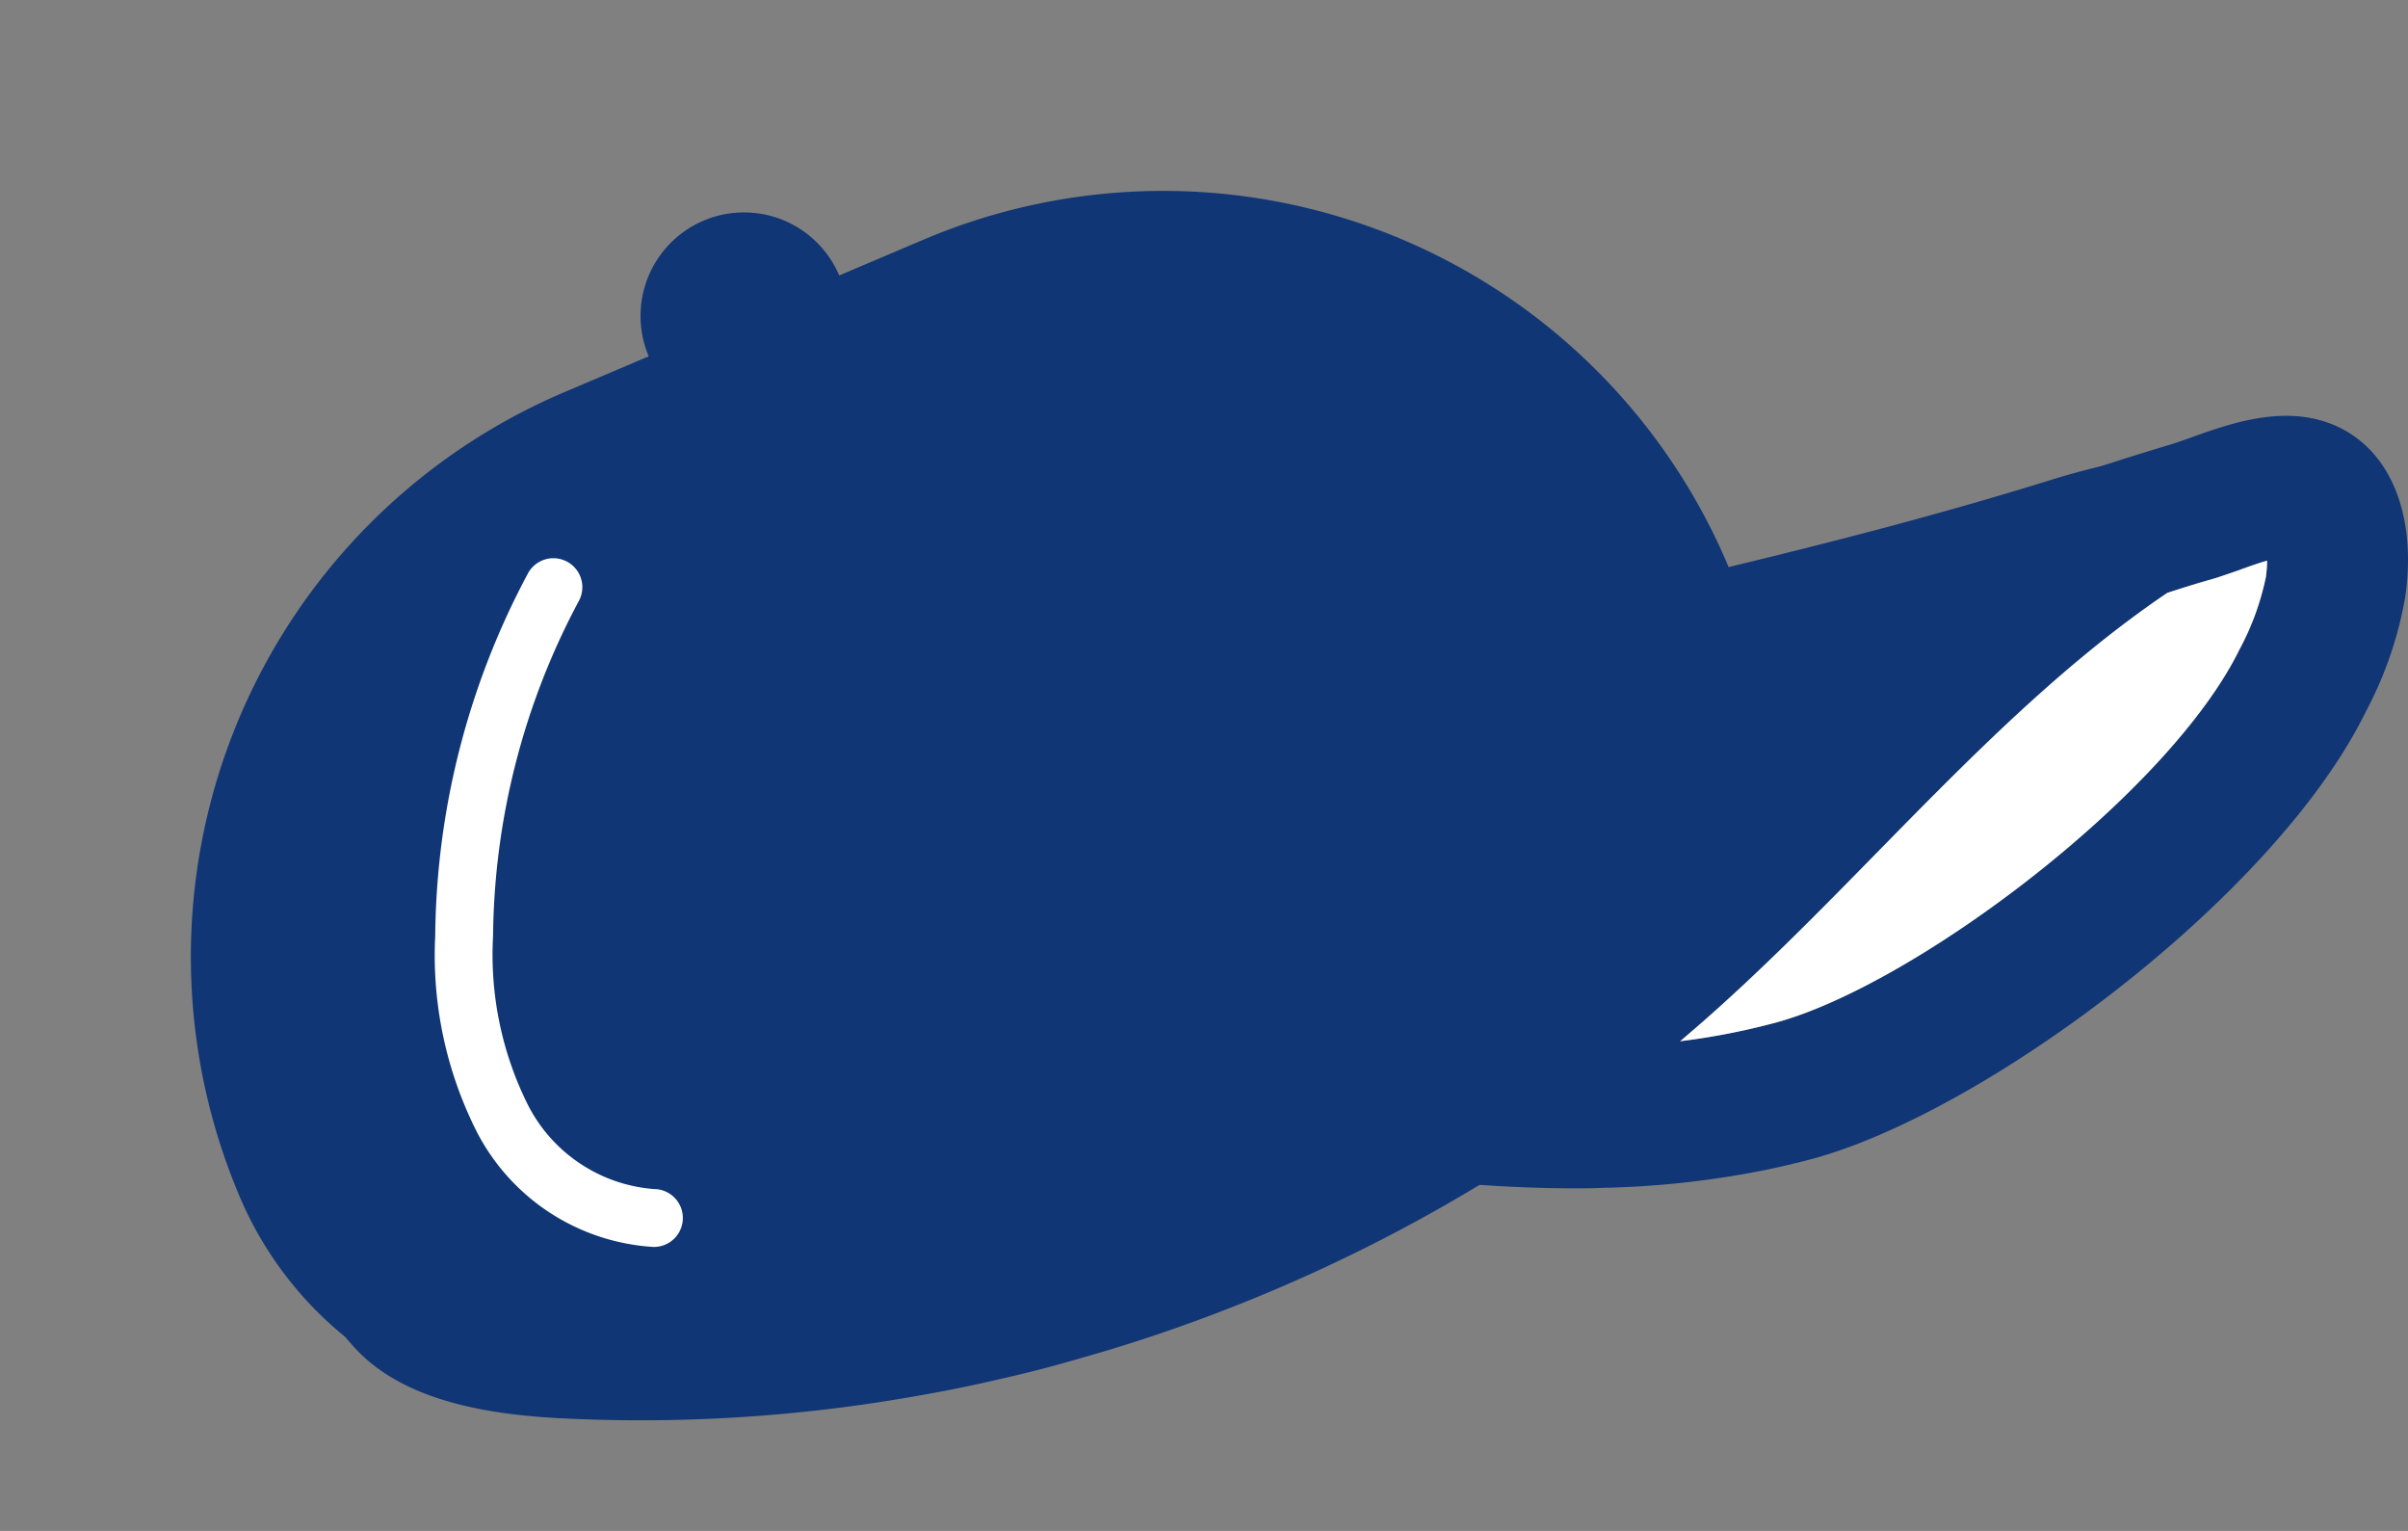
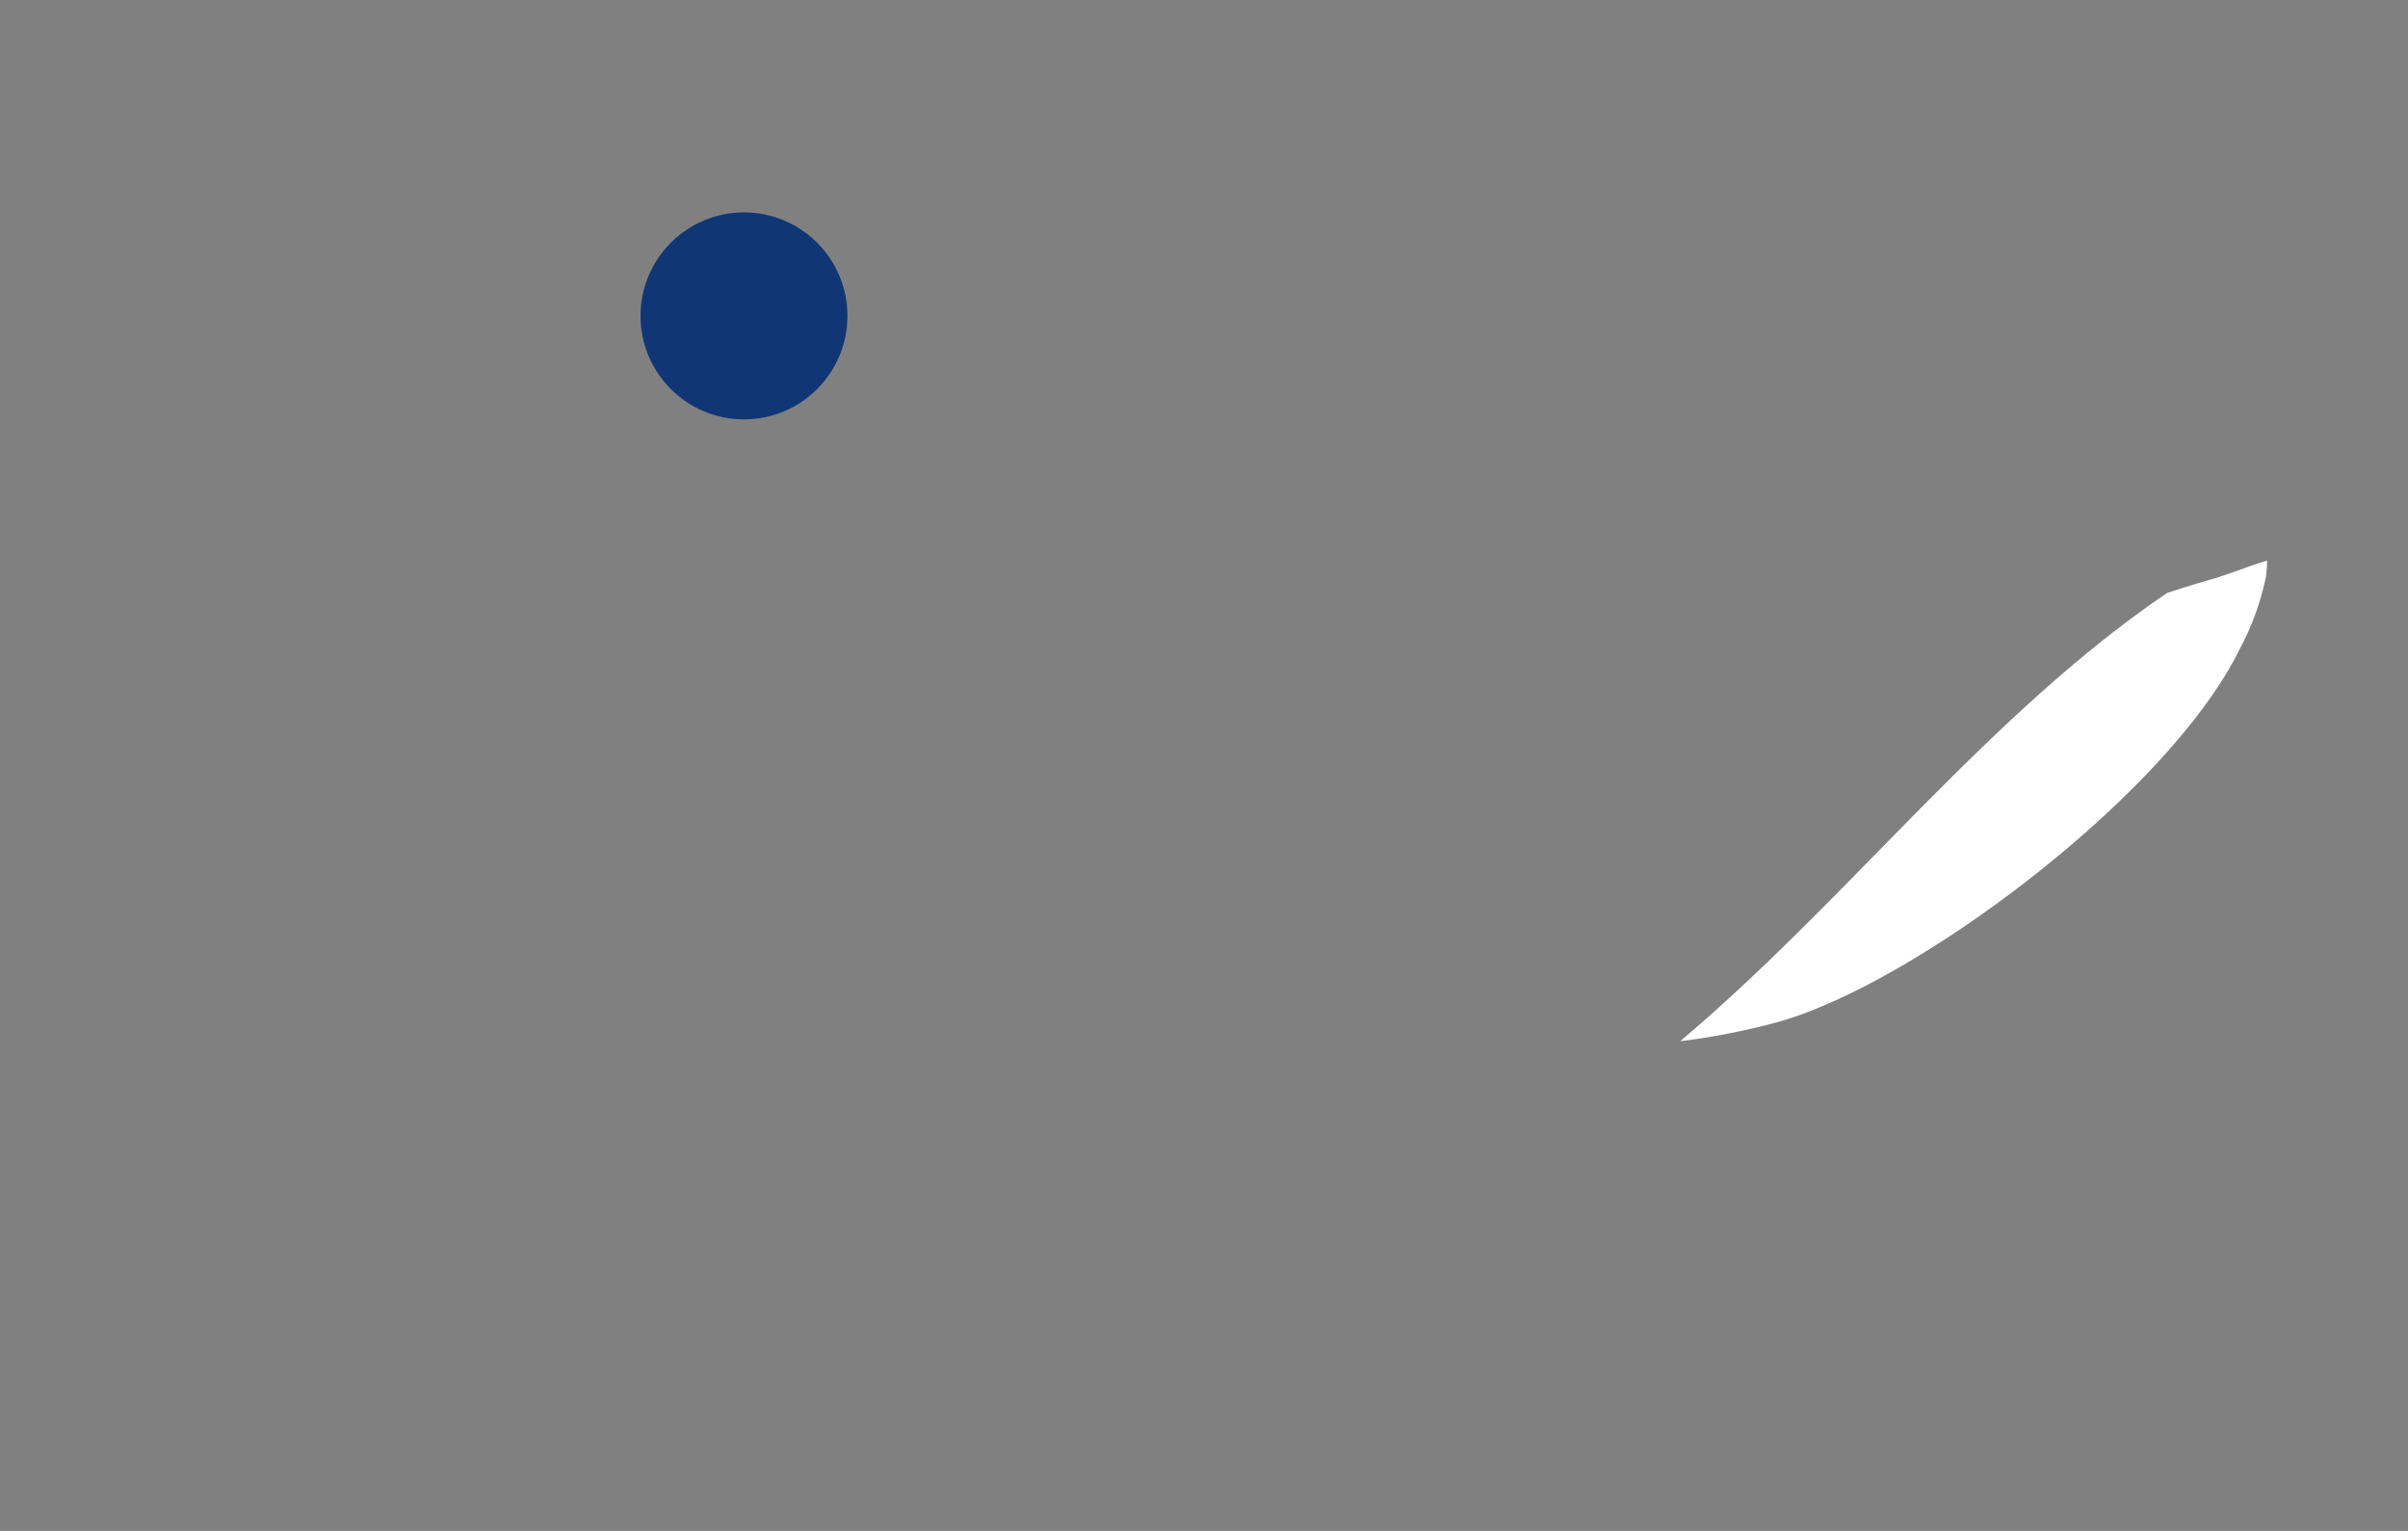
<svg xmlns="http://www.w3.org/2000/svg" width="108.19" height="68.763" viewBox="0 0 108.19 68.763">
  <rect x="0" y="0" width="108.19" height="68.763" fill="#808080" stroke="none" />
  <g transform="translate(-1163.551 -9670.146)">
-     <path d="M27.554,0H45.074A27.554,27.554,0,0,1,72.628,27.554v5.4A10.922,10.922,0,0,1,61.706,43.872H16.3A16.3,16.3,0,0,1,0,27.576v-.022A27.554,27.554,0,0,1,27.554,0Z" transform="translate(1163.551 9698.523) rotate(-23)" fill="#103675" />
-     <path d="M1268.249,9692.946a33.751,33.751,0,0,0-7.32,3.827c-7.58,5.126-13.6,12.81-20.557,18.985-.436.385-.883.771-1.331,1.154-.987.832-2,1.633-3.036,2.413-.717.54-1.455,1.071-2.194,1.591-.79.551-1.6,1.081-2.412,1.6-.447.281-.905.562-1.362.843a73.085,73.085,0,0,1-12.28,5.937q-2.745,1.031-5.573,1.83c-1.238.364-2.475.688-3.733.967-1.238.292-2.485.541-3.744.759a70.811,70.811,0,0,1-16.106.988c-3.39-.187-7.195-.852-9.317-3.389a1.861,1.861,0,0,1-.176-.208c-.115-.156-.229-.312-.333-.479a5.642,5.642,0,0,1-.562-1.123,6.537,6.537,0,0,1-.457-2.1,9.746,9.746,0,0,1,1.476-5.646,16.93,16.93,0,0,1,4.212-4.4c.769-.592,1.58-1.144,2.381-1.684.093-.062.176-.114.27-.178,17.126-11.25,36.071-14.442,55.13-19.018,4.825-1.164,9.649-2.412,14.464-3.909.727-.229,1.5-.437,2.277-.624C1261.782,9690.17,1265.972,9689.993,1268.249,9692.946Z" fill="#103675" />
-     <path d="M1268.28,9689.182c-2.193-.853-4.575,0-6.311.624-.322.114-.614.219-.873.3-1.051.312-2.09.635-3.13.978a98.157,98.157,0,0,0-15.784,6.79c-.915.478-1.82.988-2.714,1.5a98.972,98.972,0,0,0-18.685,13.933,6.765,6.765,0,0,0-2.174,3.536,4.284,4.284,0,0,0,.073,2.079,1.448,1.448,0,0,0,.052.2,4.58,4.58,0,0,0,1.165,1.934,4.91,4.91,0,0,0,1.04.77,8.044,8.044,0,0,0,3.005.915c1.934.25,3.982.479,6.093.624,1.383.094,2.8.155,4.232.155.416,0,.832,0,1.248-.021a41.081,41.081,0,0,0,5.583-.488,36.575,36.575,0,0,0,3.827-.8c.01,0,.031-.01.041-.01,7.8-2.111,20.817-11.792,24.883-20.1a17.165,17.165,0,0,0,1.767-5.156C1272.159,9693.164,1270.88,9690.191,1268.28,9689.182Zm-2.921,6.863a11.924,11.924,0,0,1-1.186,3.265c-3.181,6.5-14.63,15.1-20.858,16.772a31.272,31.272,0,0,1-4.274.831,42.573,42.573,0,0,1-7.081.229c-1.861-.083-3.691-.26-5.5-.478a92.618,92.618,0,0,1,16.169-11.812c.5-.291,1-.571,1.5-.832a92.155,92.155,0,0,1,16.8-7.246c.645-.208,1.3-.416,1.955-.6.354-.1.769-.249,1.227-.405.312-.113.832-.3,1.3-.437A6.167,6.167,0,0,1,1265.359,9696.045Z" fill="#103675" />
    <path d="M1265.411,9695.327a6.167,6.167,0,0,1-.052.718,11.924,11.924,0,0,1-1.186,3.265c-3.181,6.5-14.63,15.1-20.858,16.772a31.272,31.272,0,0,1-4.274.831c.448-.384.9-.77,1.331-1.154,6.957-6.176,12.977-13.859,20.557-18.985.645-.208,1.3-.416,1.955-.6.354-.1.769-.249,1.227-.405C1264.423,9695.65,1264.943,9695.462,1265.411,9695.327Z" fill="#fff" />
    <circle cx="4.648" cy="4.648" r="4.648" transform="translate(1192.33 9679.687)" fill="#103675" />
-     <path d="M1192.928,9726.153h-.014a9.583,9.583,0,0,1-7.909-5.109,17.569,17.569,0,0,1-1.9-8.869,35.152,35.152,0,0,1,4.164-16.27,1.3,1.3,0,0,1,2.292,1.228,32.537,32.537,0,0,0-3.857,15.062,15.094,15.094,0,0,0,1.566,7.578,6.953,6.953,0,0,0,5.667,3.78,1.3,1.3,0,0,1-.012,2.6Z" fill="#fff" />
  </g>
</svg>